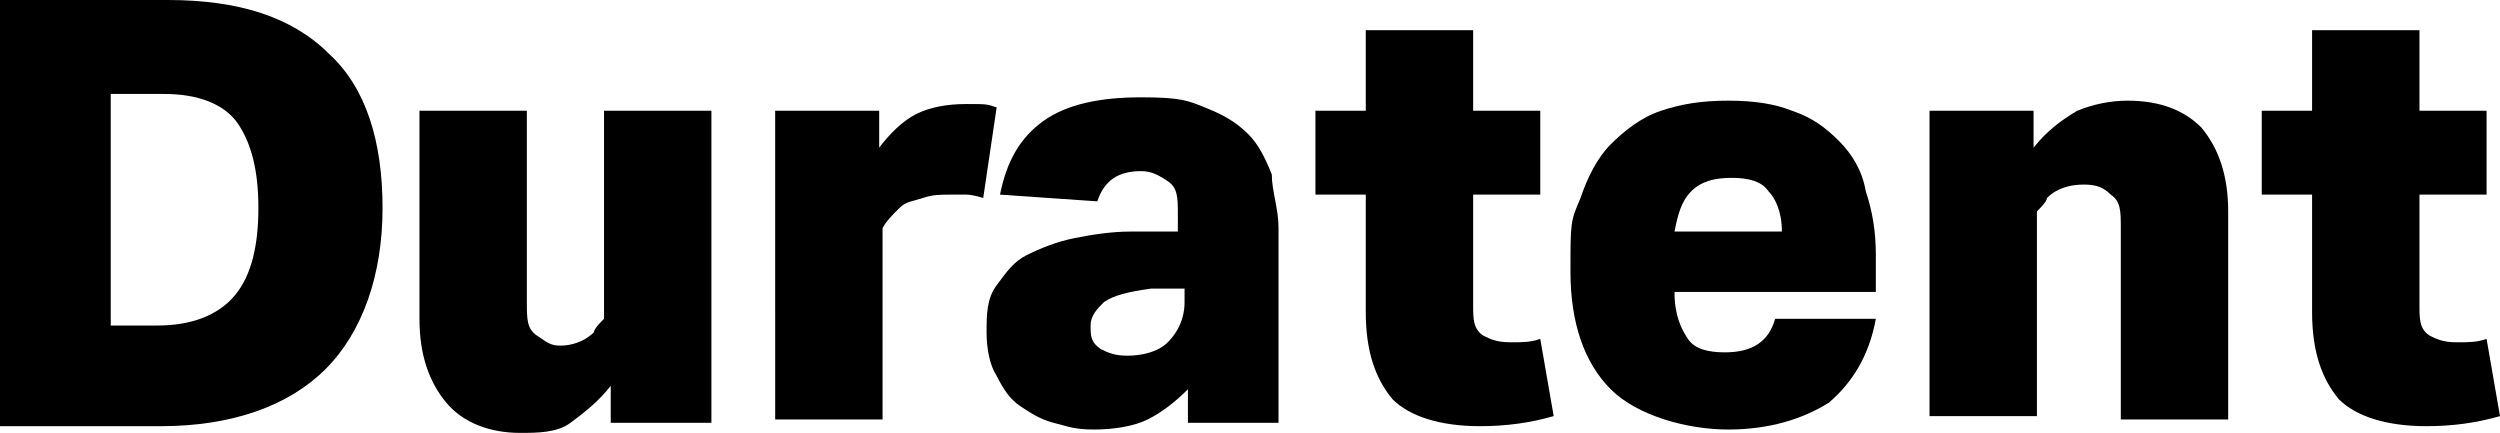
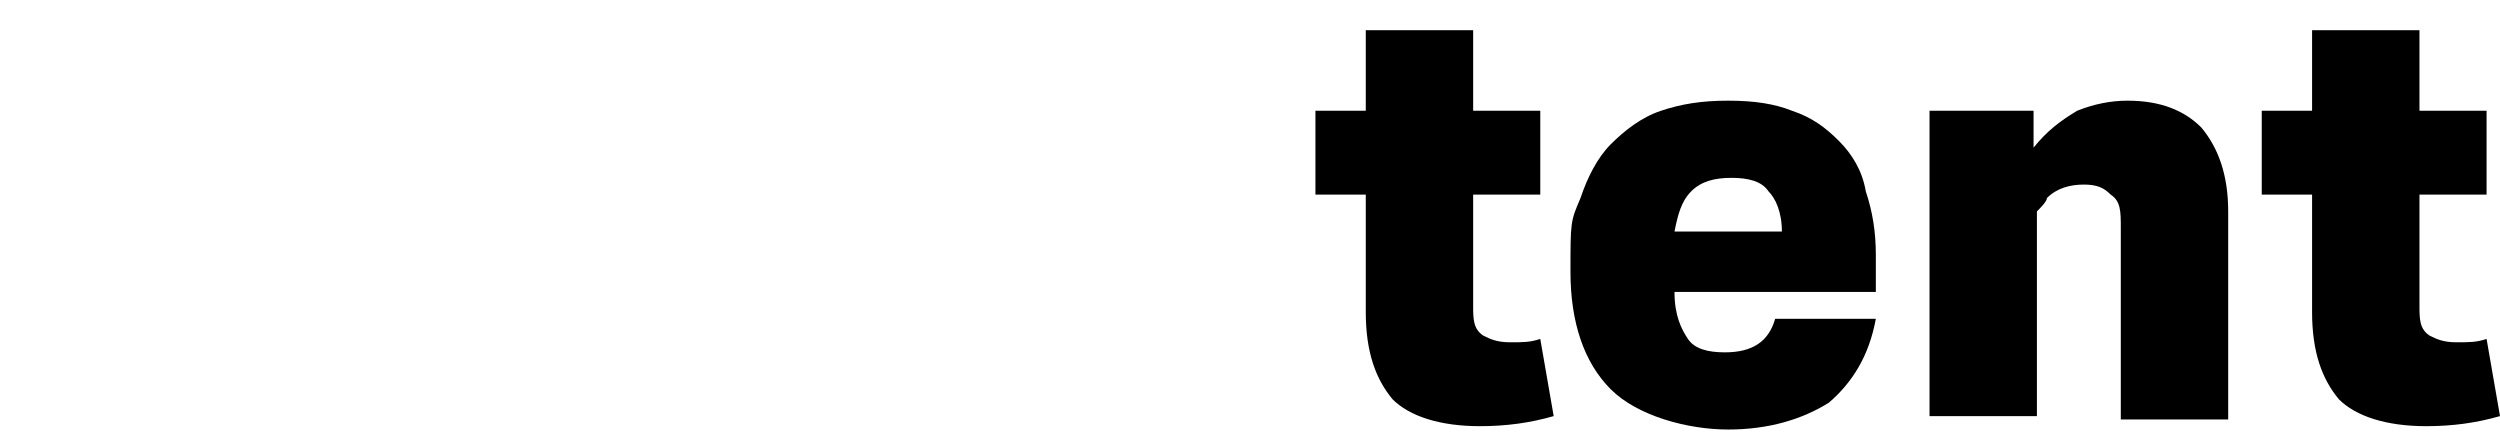
<svg xmlns="http://www.w3.org/2000/svg" id="Ebene_1" version="1.1" viewBox="0 0 74.5 12.9">
-   <path d="M0,12.6V0h5c2.1,0,3.7.5,4.8,1.6,1.1,1,1.6,2.6,1.6,4.6s-.6,3.7-1.7,4.8c-1.1,1.1-2.8,1.7-4.9,1.7H0ZM3.3,9.7h1.4c1,0,1.8-.3,2.3-.9.5-.6.7-1.5.7-2.6s-.2-1.9-.6-2.5-1.2-.9-2.2-.9h-1.6v6.9Z" />
-   <path d="M18.2,12.6v-1.1c-.4.5-.8.8-1.2,1.1s-1,.3-1.5.3c-.9,0-1.7-.3-2.2-.9s-.8-1.4-.8-2.5V3.3h3.2v5.7c0,.5,0,.8.3,1s.4.3.7.3.7-.1,1-.4c0-.1.2-.3.3-.4,0-.2,0-.4,0-.7V3.3h3.2v9.3s-3.1,0-3.1,0Z" />
-   <path d="M23.1,3.3h3.1v1.1c.3-.4.7-.8,1.1-1,.4-.2.9-.3,1.5-.3s.6,0,.9.1l-.4,2.7c0,0-.3-.1-.5-.1h-.5c-.3,0-.5,0-.8.1s-.5.1-.7.3-.4.4-.5.6c0,.2,0,.6,0,1v4.7h-3.2V3.3h.1Z" />
-   <path d="M35.4,12.6v-1c-.4.4-.8.7-1.2.9-.4.2-1,.3-1.6.3s-.8-.1-1.2-.2-.7-.3-1-.5-.5-.5-.7-.9c-.2-.3-.3-.8-.3-1.3s0-1,.3-1.4.5-.7.9-.9.9-.4,1.4-.5,1.1-.2,1.7-.2h1.4v-.5c0-.5,0-.8-.3-1s-.5-.3-.8-.3c-.7,0-1.1.3-1.3.9l-2.9-.2c.2-1,.6-1.7,1.3-2.2s1.7-.7,2.9-.7,1.4.1,1.9.3.9.4,1.3.8c.3.3.5.7.7,1.2,0,.5.2,1,.2,1.6v5.8h-2.7ZM35.3,8.6h-1c-.7.1-1.1.2-1.4.4-.2.2-.4.4-.4.7s0,.5.3.7c.2.1.4.2.8.2s.9-.1,1.2-.4c.3-.3.5-.7.5-1.2,0,0,0-.4,0-.4Z" />
  <path d="M40.7,5.8h-1.5v-2.5h1.5V.9h3.2v2.4h2v2.5h-2v3.3c0,.4,0,.7.3.9.2.1.4.2.8.2s.6,0,.9-.1l.4,2.3c-.7.2-1.4.3-2.2.3-1.2,0-2.1-.3-2.6-.8-.5-.6-.8-1.4-.8-2.6,0,0,0-3.5,0-3.5Z" />
  <path d="M56,8.7h-6.1c0,.7.2,1.1.4,1.4.2.3.6.4,1.1.4.8,0,1.3-.3,1.5-1h3c-.2,1.1-.7,1.9-1.4,2.5-.8.5-1.8.8-3,.8s-2.7-.4-3.5-1.2c-.8-.8-1.2-2-1.2-3.5s0-1.5.3-2.2c.2-.6.5-1.2.9-1.6.4-.4.9-.8,1.5-1s1.2-.3,2-.3,1.4.1,1.9.3c.6.2,1,.5,1.4.9s.7.9.8,1.5c.2.6.3,1.2.3,1.9v1.1h0ZM51.6,5.3c-.5,0-.9.1-1.2.4-.3.3-.4.7-.5,1.2h3.2c0-.6-.2-1-.4-1.2-.2-.3-.6-.4-1.1-.4Z" />
  <path d="M60.6,3.3v1.1c.4-.5.8-.8,1.3-1.1.5-.2,1-.3,1.5-.3,1,0,1.7.3,2.2.8.5.6.8,1.4.8,2.5v6.2h-3.2v-5.7c0-.5,0-.8-.3-1-.2-.2-.4-.3-.8-.3s-.8.1-1.1.4c0,.1-.2.3-.3.4,0,.2,0,.4,0,.7v5.4h-3.2V3.3h3.2Z" />
  <path d="M68.9,5.8h-1.5v-2.5h1.5V.9h3.2v2.4h2v2.5h-2v3.3c0,.4,0,.7.3.9.2.1.4.2.8.2s.6,0,.9-.1l.4,2.3c-.7.2-1.4.3-2.2.3-1.2,0-2.1-.3-2.6-.8-.5-.6-.8-1.4-.8-2.6,0,0,0-3.5,0-3.5Z" />
</svg>